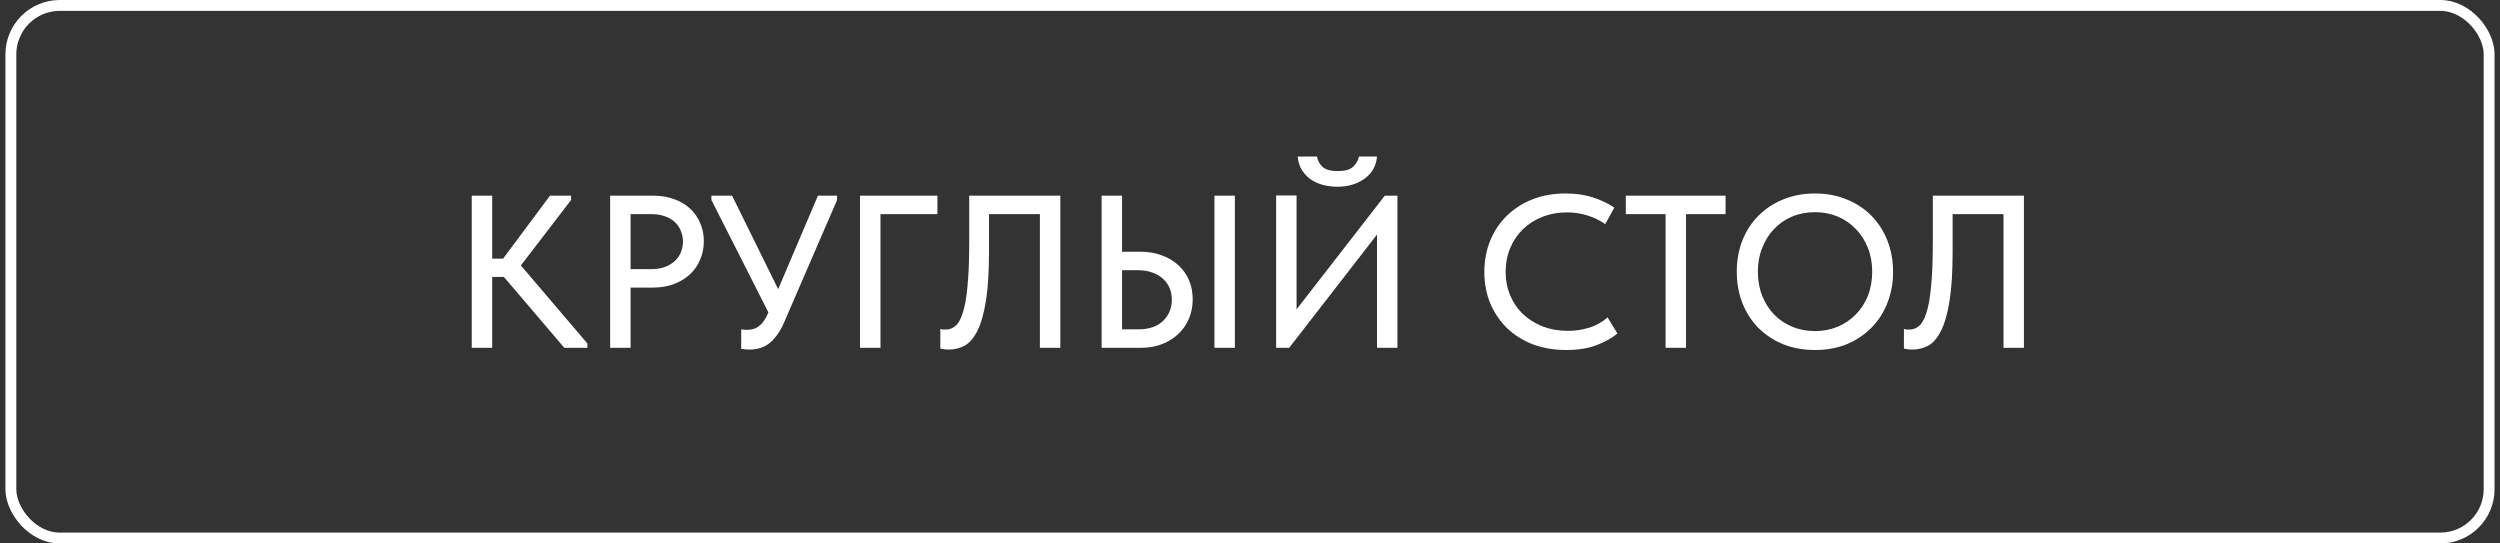
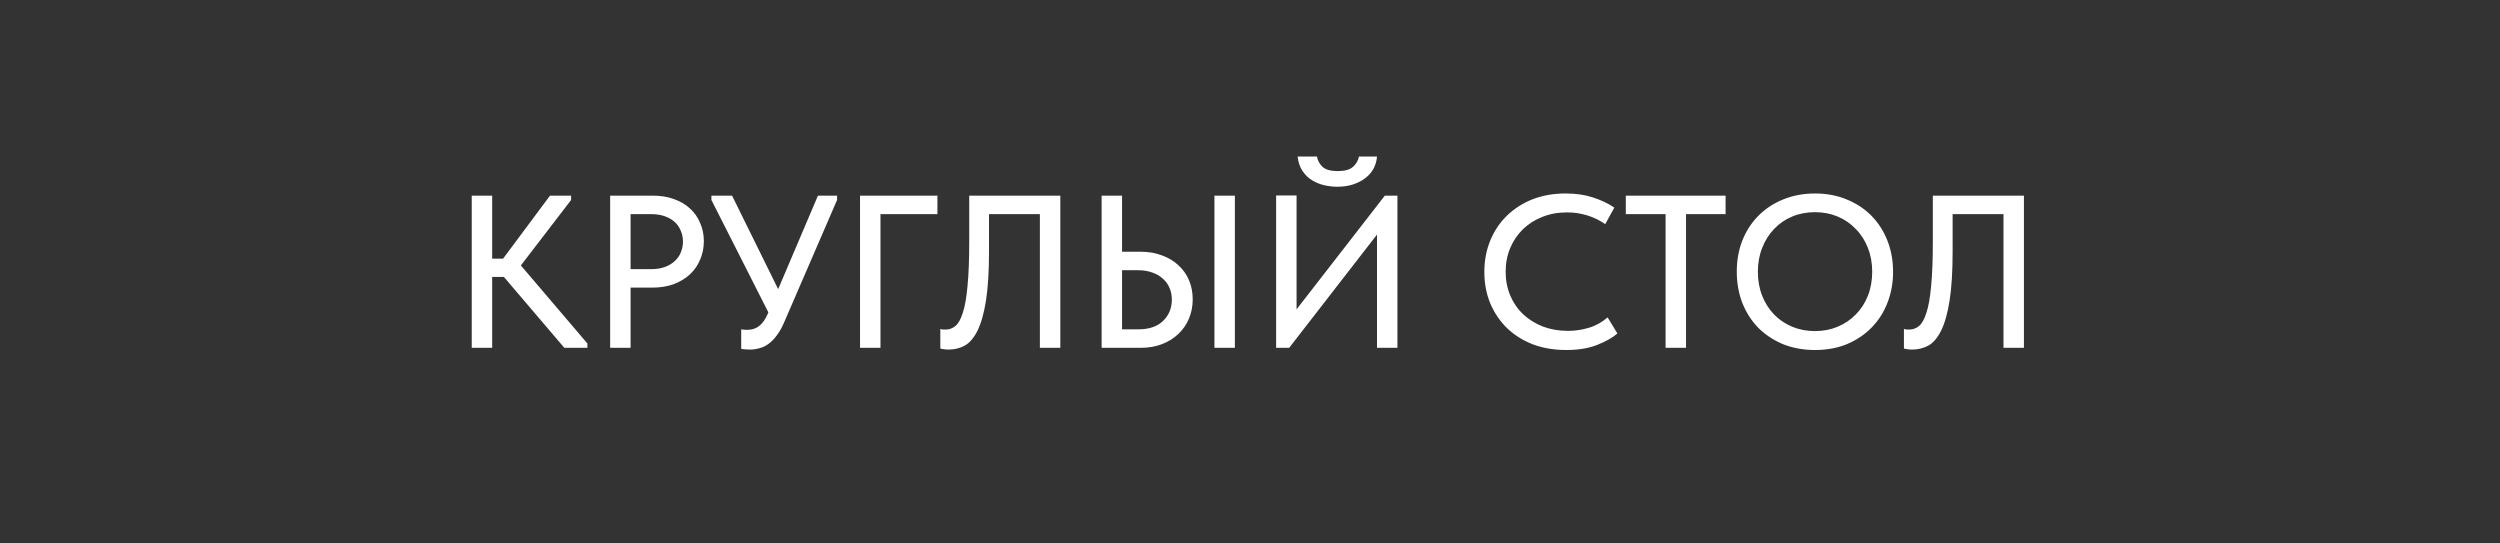
<svg xmlns="http://www.w3.org/2000/svg" width="230" height="50" viewBox="0 0 230 50" fill="none">
  <rect x="0" y="0" width="230" height="50" fill="#333333" stroke="none" />
-   <rect x="1" y="0.5" width="228" height="49" rx="4.5" stroke="white" />
  <path d="M45.28 23.8H46.28L50.6 18H52.54V18.4L47.92 24.42L54.04 31.6V32H51.92L46.36 25.48H45.28V32H43.4V18H45.28V23.8ZM60.074 18C60.794 18 61.441 18.107 62.014 18.32C62.588 18.52 63.074 18.807 63.474 19.18C63.888 19.553 64.201 20 64.414 20.52C64.641 21.027 64.754 21.58 64.754 22.18C64.754 22.793 64.641 23.36 64.414 23.88C64.201 24.4 63.888 24.853 63.474 25.24C63.074 25.613 62.581 25.913 61.994 26.14C61.408 26.353 60.754 26.46 60.034 26.46H58.014V32H56.134V18H60.074ZM59.934 24.76C60.401 24.76 60.814 24.693 61.174 24.56C61.534 24.427 61.834 24.247 62.074 24.02C62.328 23.793 62.514 23.527 62.634 23.22C62.768 22.9 62.834 22.567 62.834 22.22C62.834 21.873 62.768 21.547 62.634 21.24C62.514 20.933 62.334 20.667 62.094 20.44C61.854 20.213 61.548 20.033 61.174 19.9C60.814 19.767 60.394 19.7 59.914 19.7H58.014V24.76H59.934ZM68.99 32.16C68.737 32.16 68.471 32.14 68.191 32.1V30.3C68.311 30.313 68.424 30.327 68.531 30.34C68.637 30.34 68.731 30.34 68.811 30.34C69.184 30.34 69.524 30.227 69.831 30C70.137 29.773 70.404 29.4 70.63 28.88L70.691 28.74L65.451 18.4V18H67.35L71.591 26.6L75.251 18H77.01V18.4L72.13 29.68C71.917 30.173 71.684 30.58 71.43 30.9C71.191 31.22 70.937 31.473 70.671 31.66C70.404 31.847 70.13 31.973 69.85 32.04C69.57 32.12 69.284 32.16 68.99 32.16ZM79.123 18H86.243V19.7H81.003V32H79.123V18ZM87.269 32.16C87.082 32.16 86.922 32.147 86.789 32.12C86.669 32.107 86.576 32.087 86.509 32.06V30.26C86.576 30.287 86.656 30.307 86.749 30.32C86.842 30.32 86.929 30.32 87.009 30.32C87.329 30.32 87.622 30.213 87.889 30C88.156 29.787 88.382 29.387 88.569 28.8C88.769 28.213 88.916 27.393 89.009 26.34C89.116 25.273 89.169 23.893 89.169 22.2V18H97.549V32H95.669V19.7H90.989V23.12C90.989 24.973 90.896 26.487 90.709 27.66C90.522 28.833 90.262 29.753 89.929 30.42C89.596 31.087 89.202 31.547 88.749 31.8C88.296 32.04 87.802 32.16 87.269 32.16ZM101.349 18H103.229V23.16H104.949C105.669 23.16 106.323 23.273 106.909 23.5C107.496 23.713 107.996 24.013 108.409 24.4C108.836 24.787 109.163 25.247 109.389 25.78C109.616 26.313 109.729 26.9 109.729 27.54C109.729 28.167 109.616 28.753 109.389 29.3C109.163 29.847 108.836 30.32 108.409 30.72C107.996 31.12 107.496 31.433 106.909 31.66C106.323 31.887 105.669 32 104.949 32H101.349V18ZM104.709 30.3C105.709 30.3 106.476 30.04 107.009 29.52C107.543 29 107.809 28.347 107.809 27.56C107.809 27.187 107.743 26.84 107.609 26.52C107.476 26.187 107.276 25.9 107.009 25.66C106.743 25.407 106.416 25.213 106.029 25.08C105.643 24.933 105.196 24.86 104.689 24.86H103.229V30.3H104.709ZM111.729 18H113.609V32H111.729V18ZM117.404 17.98H119.284V28.46L127.404 18H128.564V32H126.684V21.58L118.604 32H117.404V17.98ZM123.044 17.18C122.644 17.18 122.237 17.133 121.824 17.04C121.424 16.947 121.051 16.793 120.704 16.58C120.357 16.367 120.064 16.08 119.824 15.72C119.584 15.36 119.437 14.92 119.384 14.4H121.164C121.217 14.76 121.384 15.073 121.664 15.34C121.944 15.607 122.411 15.74 123.064 15.74C123.731 15.74 124.204 15.607 124.484 15.34C124.777 15.073 124.957 14.76 125.024 14.4H126.684C126.657 14.773 126.557 15.133 126.384 15.48C126.211 15.813 125.964 16.107 125.644 16.36C125.324 16.613 124.944 16.813 124.504 16.96C124.064 17.107 123.577 17.18 123.044 17.18ZM144.1 32.2C142.98 32.2 141.953 32.027 141.02 31.68C140.1 31.32 139.307 30.82 138.64 30.18C137.987 29.54 137.473 28.78 137.1 27.9C136.74 27.02 136.56 26.06 136.56 25.02C136.56 23.98 136.74 23.02 137.1 22.14C137.46 21.26 137.967 20.5 138.62 19.86C139.287 19.207 140.073 18.7 140.98 18.34C141.9 17.98 142.92 17.8 144.04 17.8C144.973 17.8 145.807 17.92 146.54 18.16C147.287 18.4 147.947 18.713 148.52 19.1L147.68 20.62C147.187 20.273 146.64 20.007 146.04 19.82C145.44 19.633 144.813 19.54 144.16 19.54C143.333 19.54 142.573 19.68 141.88 19.96C141.2 20.227 140.607 20.607 140.1 21.1C139.607 21.58 139.22 22.153 138.94 22.82C138.66 23.487 138.52 24.213 138.52 25C138.52 25.787 138.66 26.513 138.94 27.18C139.22 27.847 139.613 28.42 140.12 28.9C140.627 29.38 141.233 29.76 141.94 30.04C142.647 30.307 143.42 30.44 144.26 30.44C144.9 30.44 145.533 30.347 146.16 30.16C146.8 29.973 147.38 29.653 147.9 29.2L148.8 30.68C148.333 31.08 147.707 31.433 146.92 31.74C146.133 32.047 145.193 32.2 144.1 32.2ZM153.234 19.7H149.574V18H158.754V19.7H155.114V32H153.234V19.7ZM166.983 30.46C167.729 30.46 168.423 30.327 169.063 30.06C169.703 29.793 170.256 29.42 170.723 28.94C171.203 28.46 171.576 27.887 171.843 27.22C172.109 26.54 172.243 25.8 172.243 25C172.243 24.2 172.109 23.467 171.843 22.8C171.576 22.12 171.203 21.54 170.723 21.06C170.256 20.567 169.703 20.187 169.063 19.92C168.423 19.653 167.729 19.52 166.983 19.52C166.223 19.52 165.523 19.653 164.883 19.92C164.243 20.187 163.689 20.567 163.223 21.06C162.756 21.54 162.389 22.12 162.123 22.8C161.856 23.467 161.723 24.2 161.723 25C161.723 25.8 161.856 26.54 162.123 27.22C162.389 27.887 162.756 28.46 163.223 28.94C163.689 29.42 164.243 29.793 164.883 30.06C165.523 30.327 166.223 30.46 166.983 30.46ZM166.983 32.2C165.903 32.2 164.916 32.02 164.023 31.66C163.143 31.287 162.383 30.78 161.743 30.14C161.116 29.487 160.629 28.72 160.283 27.84C159.949 26.96 159.783 26.007 159.783 24.98C159.783 23.967 159.949 23.027 160.283 22.16C160.629 21.28 161.116 20.52 161.743 19.88C162.383 19.227 163.143 18.72 164.023 18.36C164.916 17.987 165.903 17.8 166.983 17.8C168.063 17.8 169.043 17.987 169.923 18.36C170.803 18.72 171.556 19.22 172.183 19.86C172.809 20.5 173.296 21.26 173.643 22.14C173.989 23.02 174.163 23.98 174.163 25.02C174.163 26.033 173.989 26.98 173.643 27.86C173.309 28.727 172.823 29.487 172.183 30.14C171.556 30.78 170.803 31.287 169.923 31.66C169.043 32.02 168.063 32.2 166.983 32.2ZM175.921 32.16C175.735 32.16 175.575 32.147 175.441 32.12C175.321 32.107 175.228 32.087 175.161 32.06V30.26C175.228 30.287 175.308 30.307 175.401 30.32C175.495 30.32 175.581 30.32 175.661 30.32C175.981 30.32 176.275 30.213 176.541 30C176.808 29.787 177.035 29.387 177.221 28.8C177.421 28.213 177.568 27.393 177.661 26.34C177.768 25.273 177.821 23.893 177.821 22.2V18H186.201V32H184.321V19.7H179.641V23.12C179.641 24.973 179.548 26.487 179.361 27.66C179.175 28.833 178.915 29.753 178.581 30.42C178.248 31.087 177.855 31.547 177.401 31.8C176.948 32.04 176.455 32.16 175.921 32.16Z" fill="white" />
</svg>